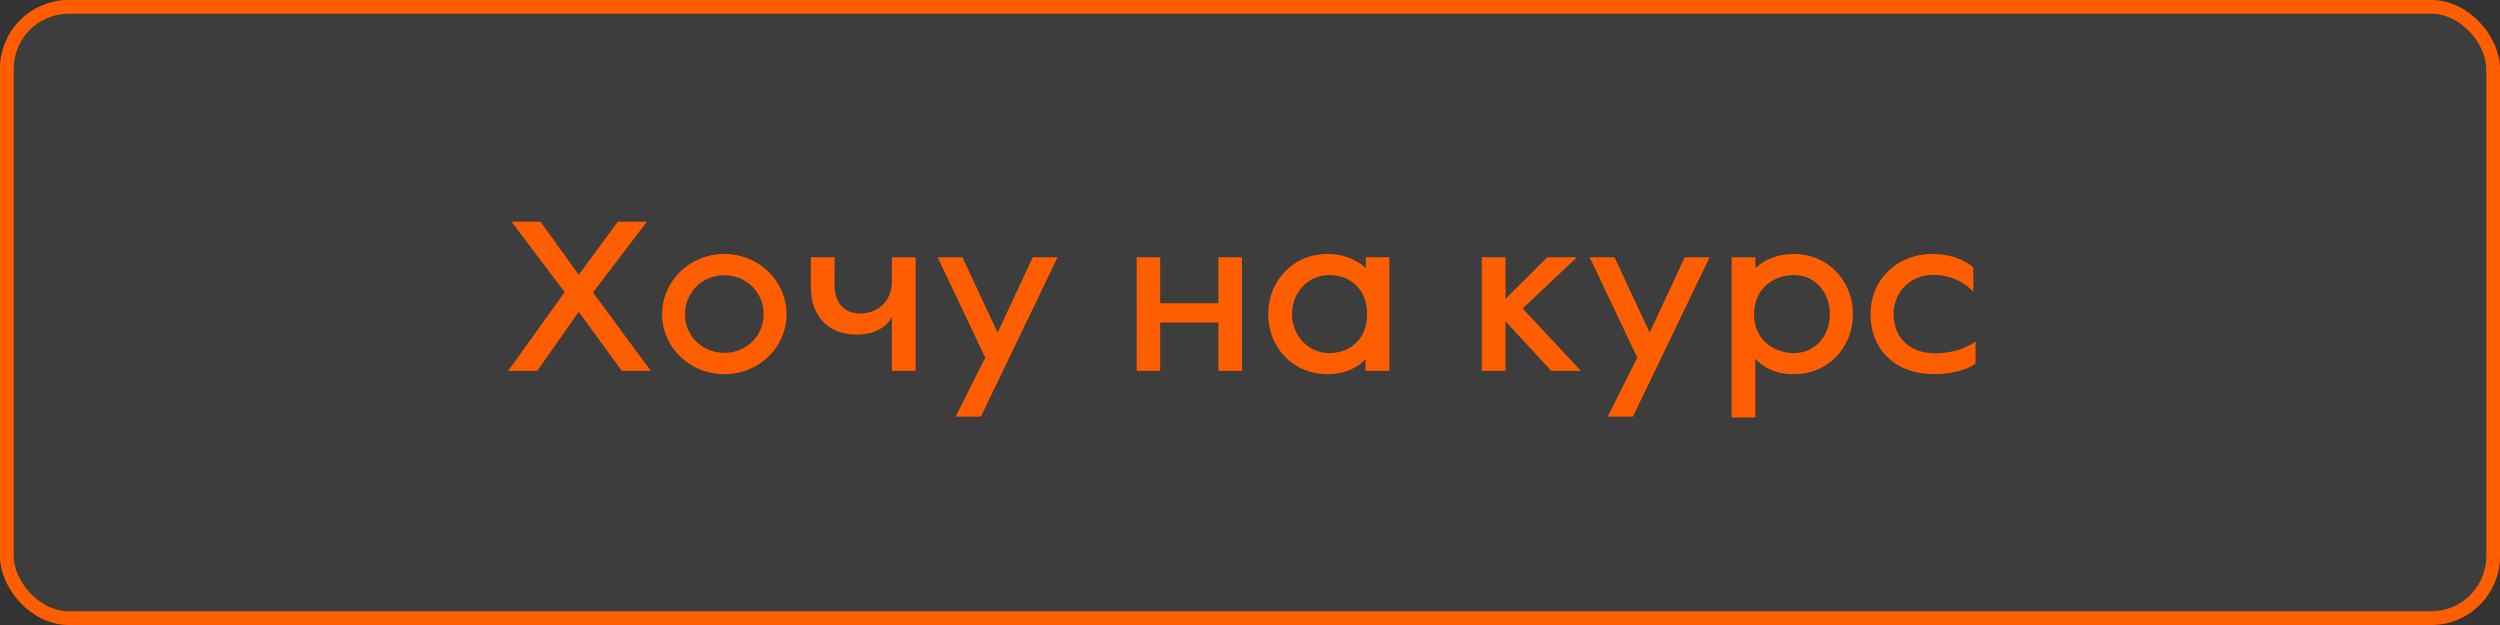
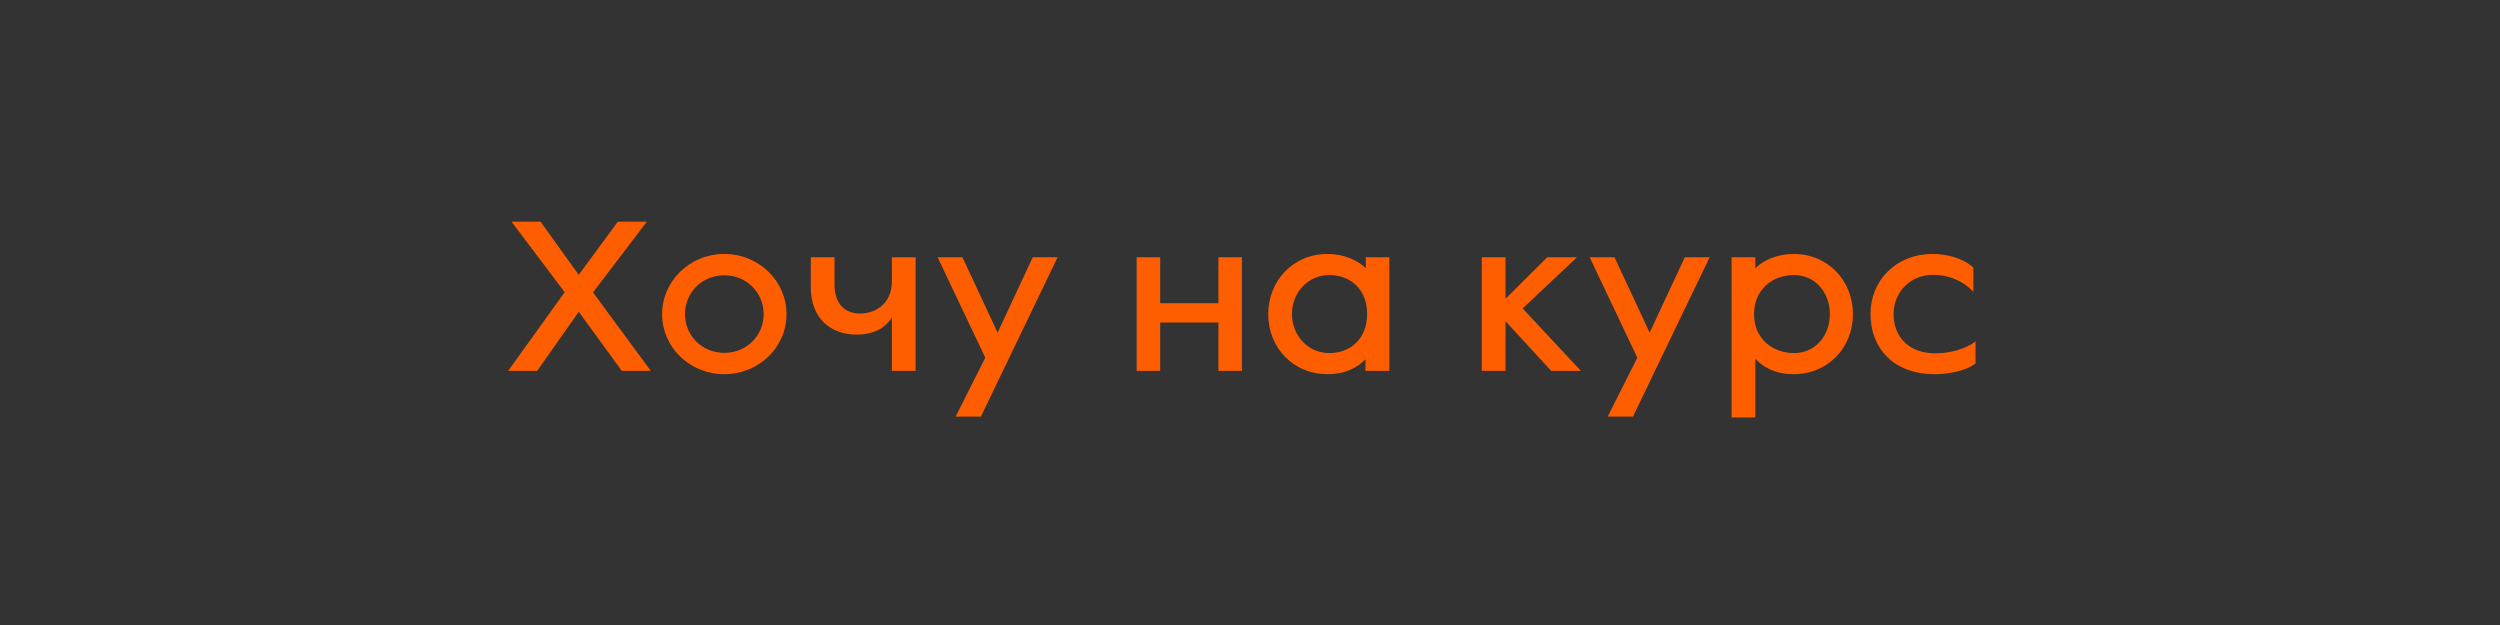
<svg xmlns="http://www.w3.org/2000/svg" width="364" height="91" viewBox="0 0 364 91" fill="none">
  <rect x="0" y="0" width="364" height="91" fill="#333333" stroke="none" />
-   <rect x="1" y="1" width="362" height="89" rx="9" fill="white" fill-opacity="0.05" stroke="#FF5E00" stroke-width="2" />
  <path d="M73.992 54L82.216 42.544L74.472 32.272H78.696L84.264 40.016L89.96 32.272H94.184L86.344 42.576L94.76 54H90.536L84.264 45.392L78.216 54H73.992ZM105.461 54.48C100.437 54.48 96.405 50.576 96.405 45.744C96.405 40.912 100.437 36.976 105.461 36.976C110.485 36.976 114.517 40.912 114.517 45.744C114.517 50.576 110.485 54.48 105.461 54.48ZM105.461 51.376C108.725 51.376 111.189 48.848 111.189 45.744C111.189 42.608 108.725 40.08 105.461 40.08C102.197 40.08 99.733 42.608 99.733 45.744C99.733 48.848 102.197 51.376 105.461 51.376ZM129.861 37.456H133.317V54H129.861V46.16C129.861 46.16 128.741 48.72 124.709 48.72C120.997 48.72 118.053 46.384 118.053 41.84V37.456H121.509V41.488C121.509 44.144 122.949 45.648 125.22 45.648C127.621 45.648 129.861 44.08 129.861 40.976V37.456ZM139.139 60.656L143.459 52.08L136.515 37.456H140.131L145.251 48.432L150.371 37.456H153.987L142.819 60.656H139.139ZM165.498 54V37.456H168.922V44.144H177.402V37.456H180.826V54H177.402V46.96H168.922V54H165.498ZM193.295 54.48C188.239 54.48 184.655 50.576 184.655 45.744C184.655 40.912 188.239 36.976 193.295 36.976C195.695 36.976 197.711 37.904 198.863 39.056V37.456H202.287V54H198.799L198.831 52.304C197.743 53.424 195.983 54.48 193.295 54.48ZM193.551 51.408C196.623 51.408 199.055 49.328 199.055 45.712C199.055 42.128 196.623 40.048 193.551 40.048C190.447 40.048 188.111 42.576 188.111 45.712C188.111 48.848 190.447 51.408 193.551 51.408ZM215.748 54V37.456H219.204V43.504L225.284 37.456H229.604L221.7 44.912L230.18 54H225.86L219.204 46.768V54H215.748ZM234.077 60.656L238.397 52.08L231.453 37.456H235.069L240.189 48.432L245.309 37.456H248.925L237.757 60.656H234.077ZM252.123 60.784V37.456H255.579V39.056C256.731 37.904 258.747 36.976 261.147 36.976C266.203 36.976 269.787 40.912 269.787 45.744C269.787 50.576 266.203 54.48 261.147 54.48C258.427 54.48 256.667 53.424 255.579 52.24V60.784H252.123ZM261.211 51.408C264.315 51.408 266.427 48.88 266.427 45.744C266.427 42.608 264.315 40.048 261.211 40.048C258.107 40.048 255.387 42.128 255.387 45.744C255.387 49.328 258.107 51.408 261.211 51.408ZM281.719 54.48C275.543 54.48 272.343 50.544 272.343 45.712C272.343 40.88 276.023 36.976 281.399 36.976C283.447 36.976 285.847 37.584 287.319 38.96V42.512C287.319 42.512 285.367 40.016 281.399 40.016C278.135 40.016 275.703 42.576 275.703 45.712C275.703 49.136 278.039 51.44 281.719 51.44C285.591 51.44 287.639 49.712 287.639 49.712V52.912C286.135 54.096 283.415 54.48 281.719 54.48Z" fill="#FF5E00" />
</svg>